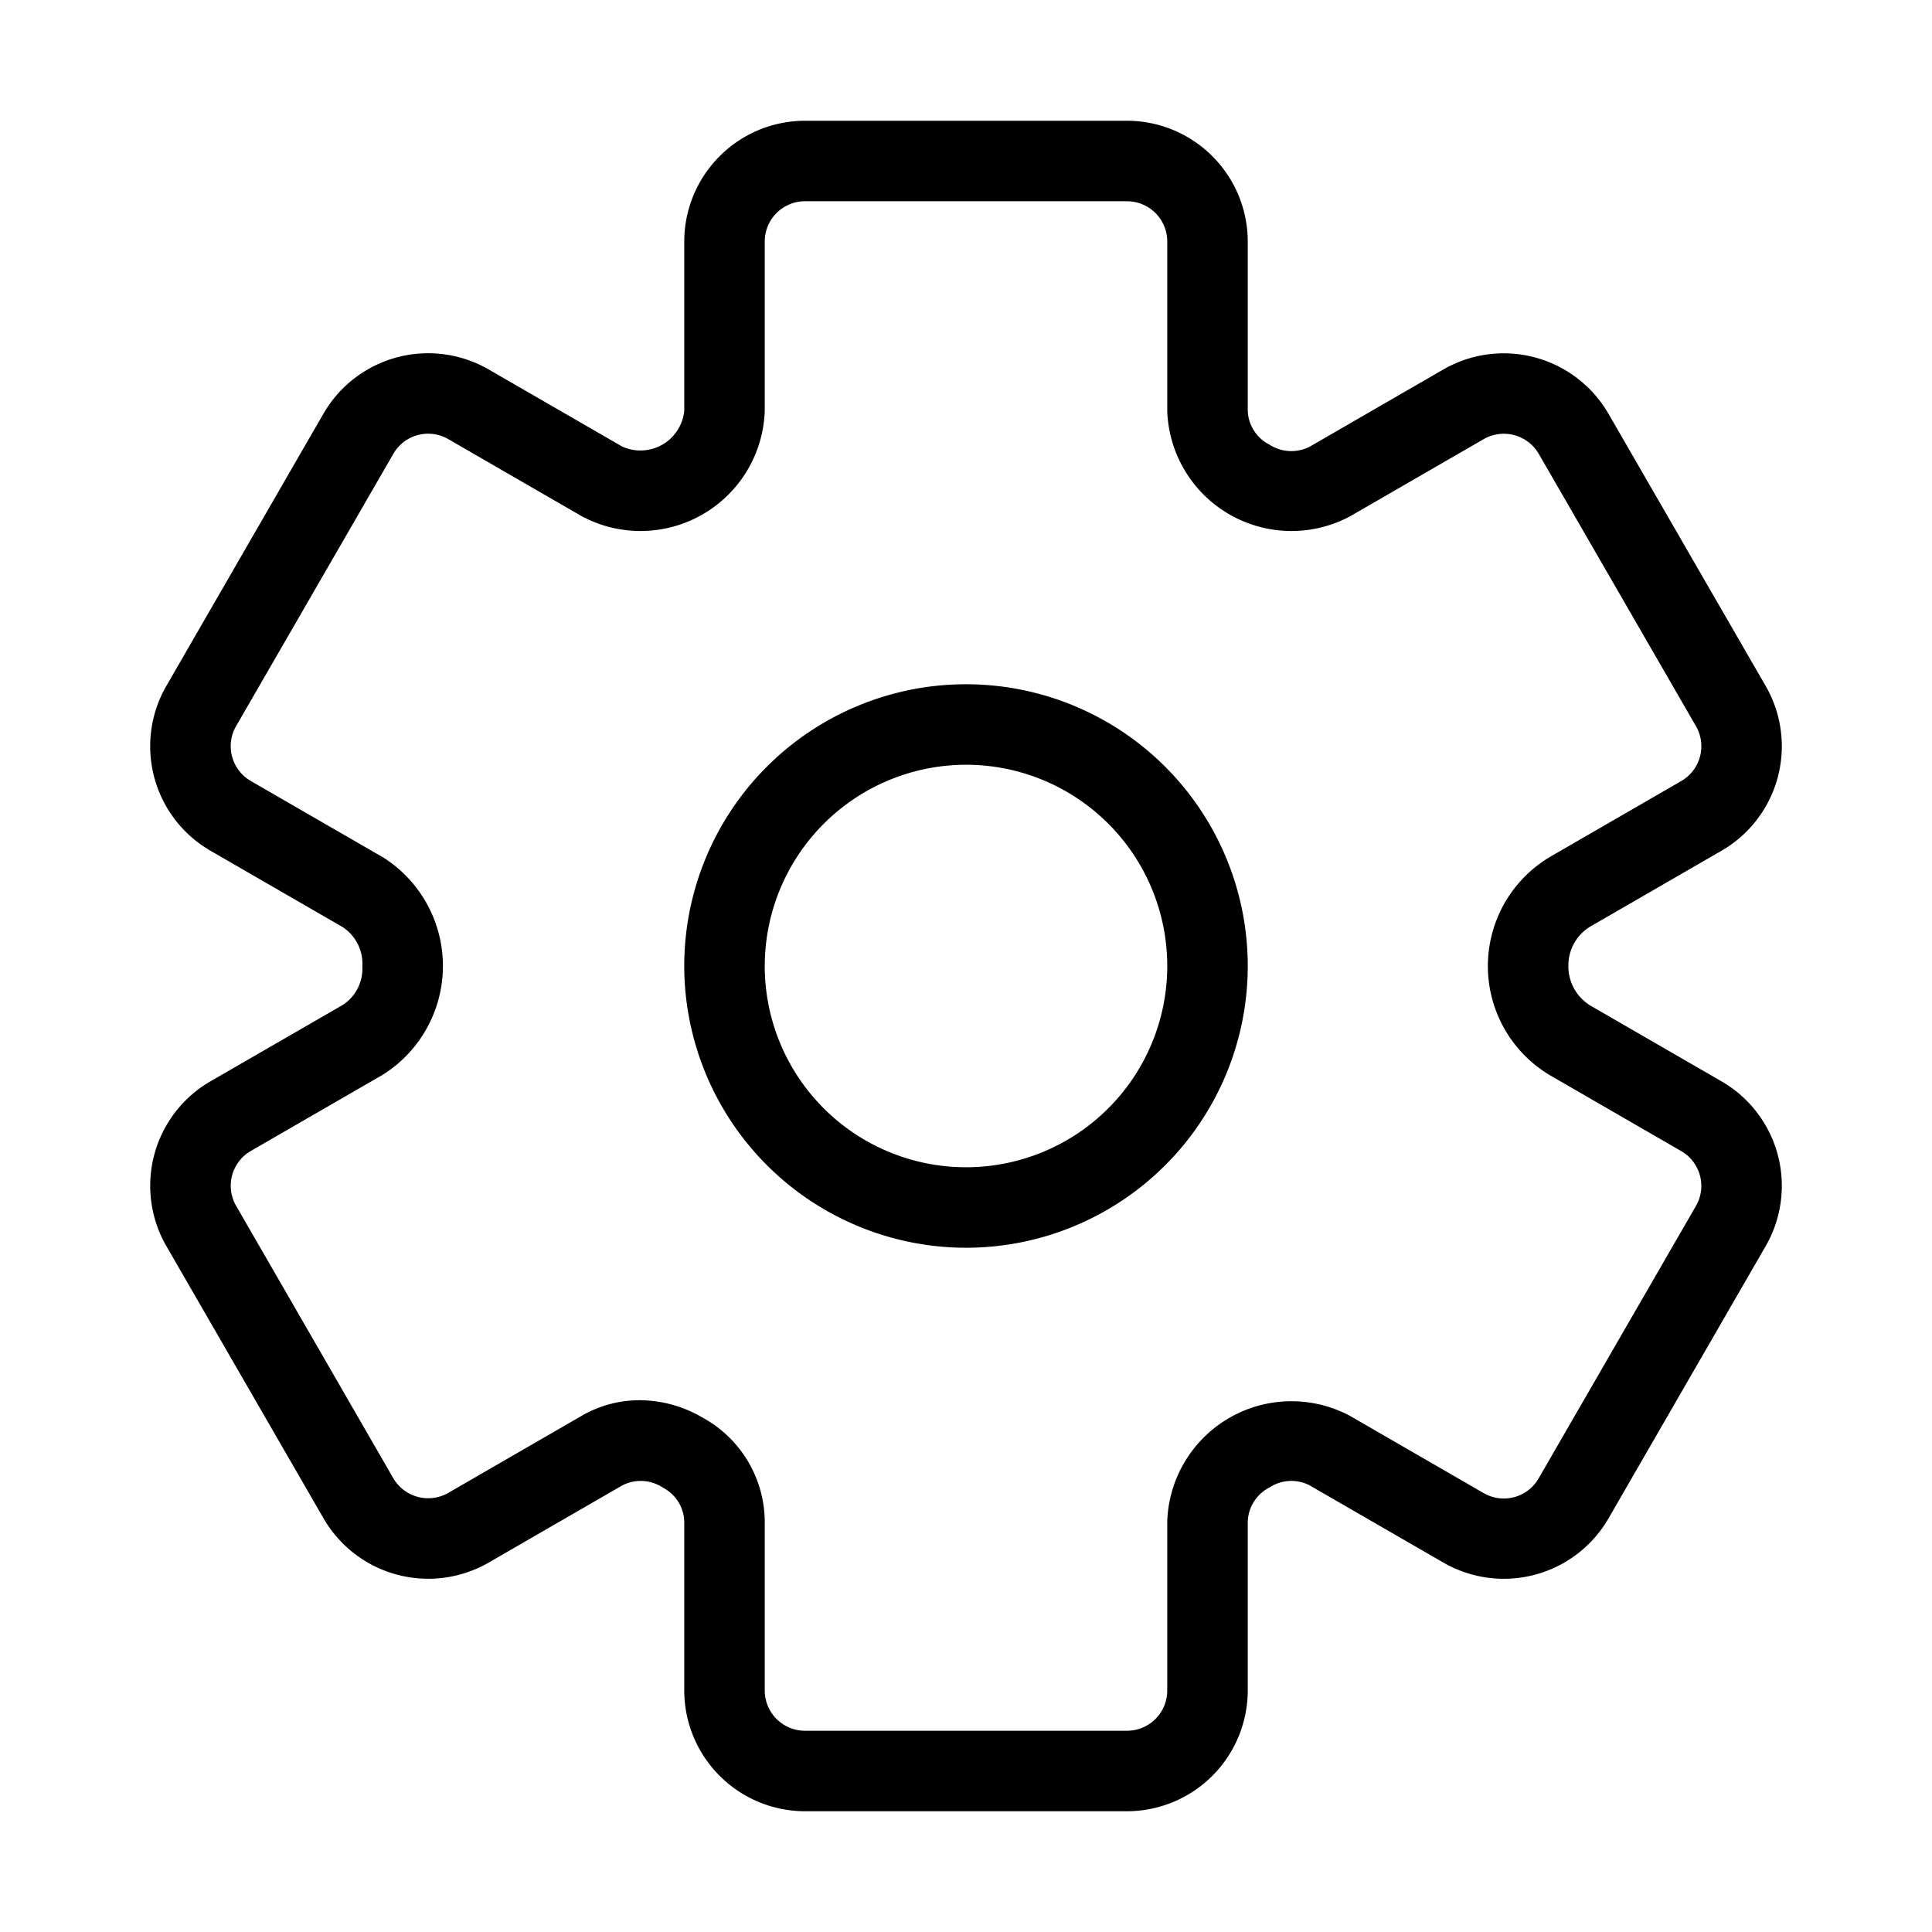
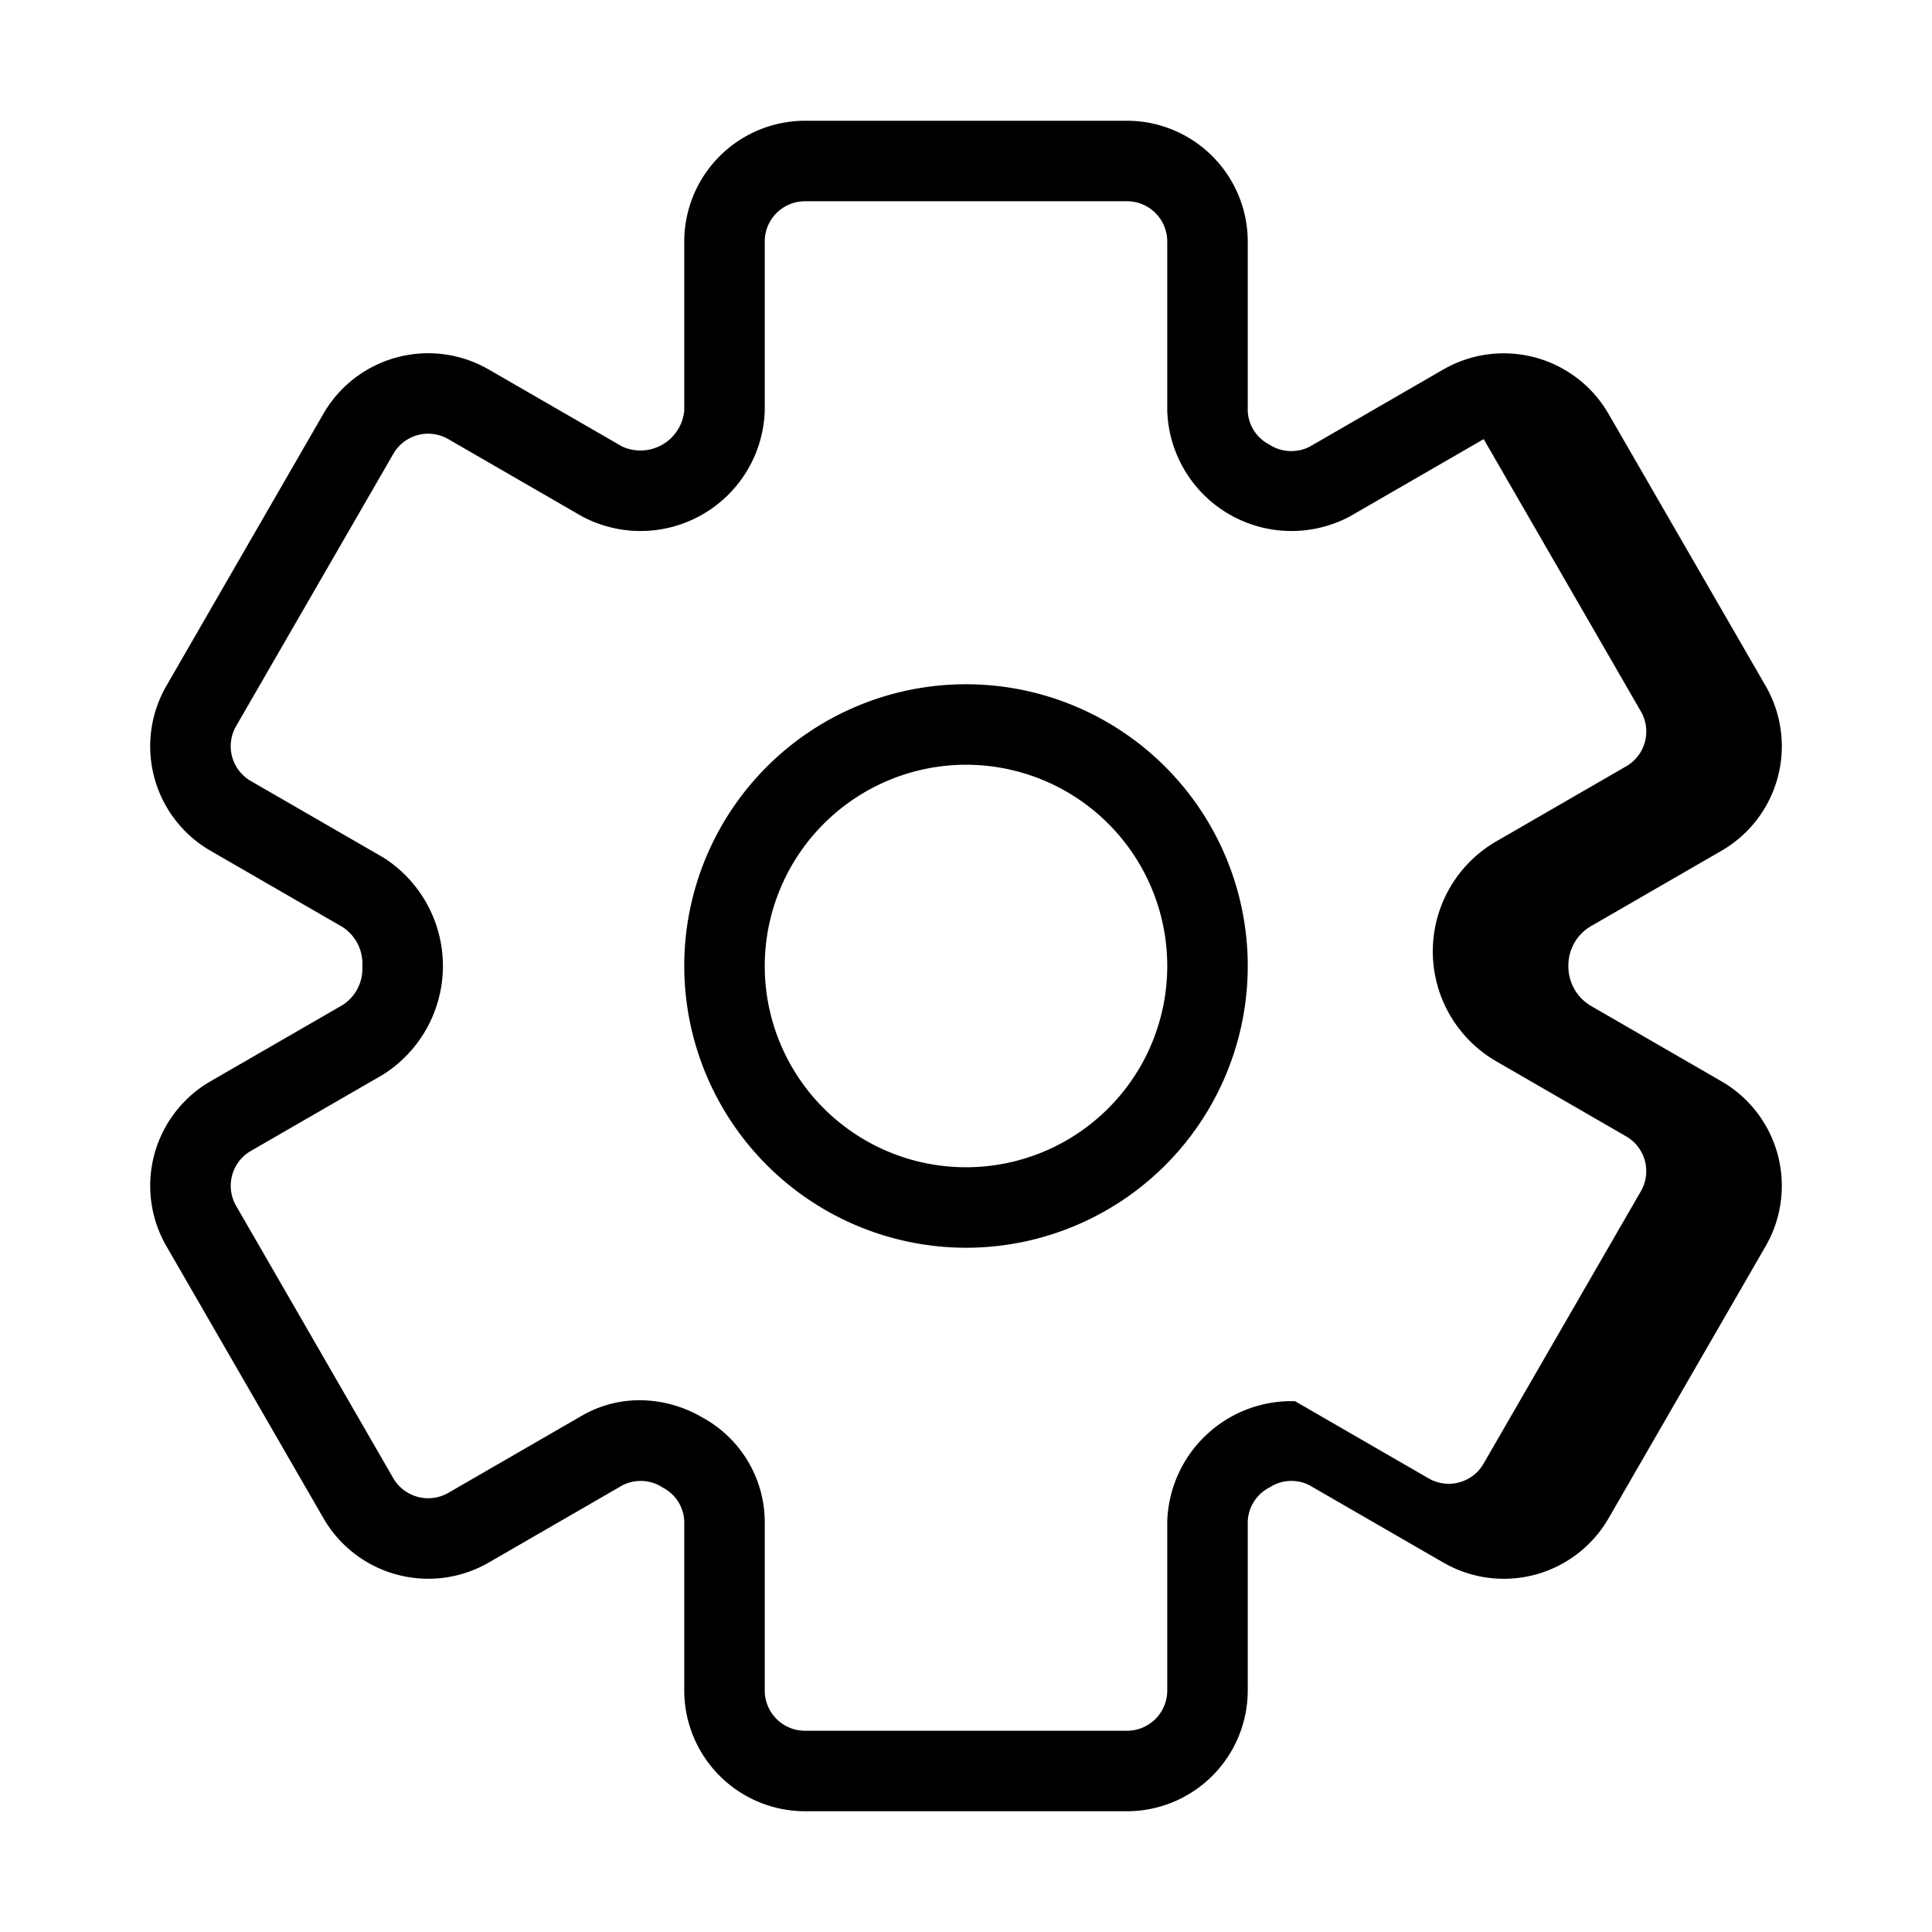
<svg xmlns="http://www.w3.org/2000/svg" id="Layer_1" data-name="Layer 1" viewBox="0 0 24 24">
-   <path d="M12,15.5A3.5,3.5,0,1,0,8.5,12,3.504,3.504,0,0,0,12,15.5Zm0-6A2.5,2.5,0,1,1,9.5,12,2.503,2.503,0,0,1,12,9.5ZM2.617,13.431A1.499,1.499,0,0,0,2.067,15.48l1.953,3.383a1.503,1.503,0,0,0,2.049.549l1.66-.959a.497.497,0,0,1,.507.028A.49.49,0,0,1,8.5,18.898V21A1.502,1.502,0,0,0,10,22.5h4A1.502,1.502,0,0,0,15.5,21V18.898a.497.497,0,0,1,.275-.423.492.492,0,0,1,.496-.022l1.661.959a1.502,1.502,0,0,0,2.049-.549l1.952-3.382a1.499,1.499,0,0,0-.549-2.049l-1.62-.936a.57.57,0,0,1-.281-.504.563.563,0,0,1,.281-.487l1.62-.936A1.499,1.499,0,0,0,21.933,8.52L19.98,5.138a1.503,1.503,0,0,0-2.049-.549l-1.66.959a.501.501,0,0,1-.507-.028.49.49,0,0,1-.264-.417V3A1.502,1.502,0,0,0,14,1.5H10A1.502,1.502,0,0,0,8.5,3V5.102a.547.547,0,0,1-.771.445l-1.661-.959a1.503,1.503,0,0,0-2.049.549L2.067,8.52a1.499,1.499,0,0,0,.549,2.049l1.638.946a.543.543,0,0,1,.247.492.535.535,0,0,1-.247.479Zm2.137-2.783-1.638-.946A.499.499,0,0,1,2.933,9.02L4.886,5.638a.499.499,0,0,1,.683-.183l1.66.959A1.544,1.544,0,0,0,9.5,5.102V3a.5.5,0,0,1,.5-.5h4a.5.5,0,0,1,.5.5V5.102a1.544,1.544,0,0,0,2.271,1.312l1.66-.959a.502.502,0,0,1,.684.183l1.953,3.383a.499.499,0,0,1-.184.682l-1.62.936a1.578,1.578,0,0,0,0,2.724l1.62.936h0a.499.499,0,0,1,.183.683l-1.953,3.382a.499.499,0,0,1-.683.184l-1.66-.959A1.544,1.544,0,0,0,14.5,18.898V21a.5.5,0,0,1-.5.5H10a.5.5,0,0,1-.5-.5V18.898a1.483,1.483,0,0,0-.774-1.289,1.554,1.554,0,0,0-.779-.215,1.433,1.433,0,0,0-.718.192l-1.66.959a.502.502,0,0,1-.684-.183L2.933,14.979a.499.499,0,0,1,.184-.682l1.638-.946a1.596,1.596,0,0,0,0-2.703Z" />
+   <path d="M12,15.5A3.5,3.5,0,1,0,8.5,12,3.504,3.504,0,0,0,12,15.5Zm0-6A2.5,2.5,0,1,1,9.5,12,2.503,2.503,0,0,1,12,9.5ZM2.617,13.431A1.499,1.499,0,0,0,2.067,15.48l1.953,3.383a1.503,1.503,0,0,0,2.049.549l1.66-.959a.497.497,0,0,1,.507.028A.49.49,0,0,1,8.5,18.898V21A1.502,1.502,0,0,0,10,22.5h4A1.502,1.502,0,0,0,15.5,21V18.898a.497.497,0,0,1,.275-.423.492.492,0,0,1,.496-.022l1.661.959a1.502,1.502,0,0,0,2.049-.549l1.952-3.382a1.499,1.499,0,0,0-.549-2.049l-1.62-.936a.57.57,0,0,1-.281-.504.563.563,0,0,1,.281-.487l1.62-.936A1.499,1.499,0,0,0,21.933,8.52L19.98,5.138a1.503,1.503,0,0,0-2.049-.549l-1.66.959a.501.501,0,0,1-.507-.028.49.49,0,0,1-.264-.417V3A1.502,1.502,0,0,0,14,1.5H10A1.502,1.502,0,0,0,8.5,3V5.102a.547.547,0,0,1-.771.445l-1.661-.959a1.503,1.503,0,0,0-2.049.549L2.067,8.52a1.499,1.499,0,0,0,.549,2.049l1.638.946a.543.543,0,0,1,.247.492.535.535,0,0,1-.247.479Zm2.137-2.783-1.638-.946A.499.499,0,0,1,2.933,9.02L4.886,5.638a.499.499,0,0,1,.683-.183l1.66.959A1.544,1.544,0,0,0,9.5,5.102V3a.5.5,0,0,1,.5-.5h4a.5.5,0,0,1,.5.5V5.102a1.544,1.544,0,0,0,2.271,1.312l1.66-.959l1.953,3.383a.499.499,0,0,1-.184.682l-1.62.936a1.578,1.578,0,0,0,0,2.724l1.62.936h0a.499.499,0,0,1,.183.683l-1.953,3.382a.499.499,0,0,1-.683.184l-1.66-.959A1.544,1.544,0,0,0,14.5,18.898V21a.5.5,0,0,1-.5.5H10a.5.5,0,0,1-.5-.5V18.898a1.483,1.483,0,0,0-.774-1.289,1.554,1.554,0,0,0-.779-.215,1.433,1.433,0,0,0-.718.192l-1.66.959a.502.502,0,0,1-.684-.183L2.933,14.979a.499.499,0,0,1,.184-.682l1.638-.946a1.596,1.596,0,0,0,0-2.703Z" />
</svg>